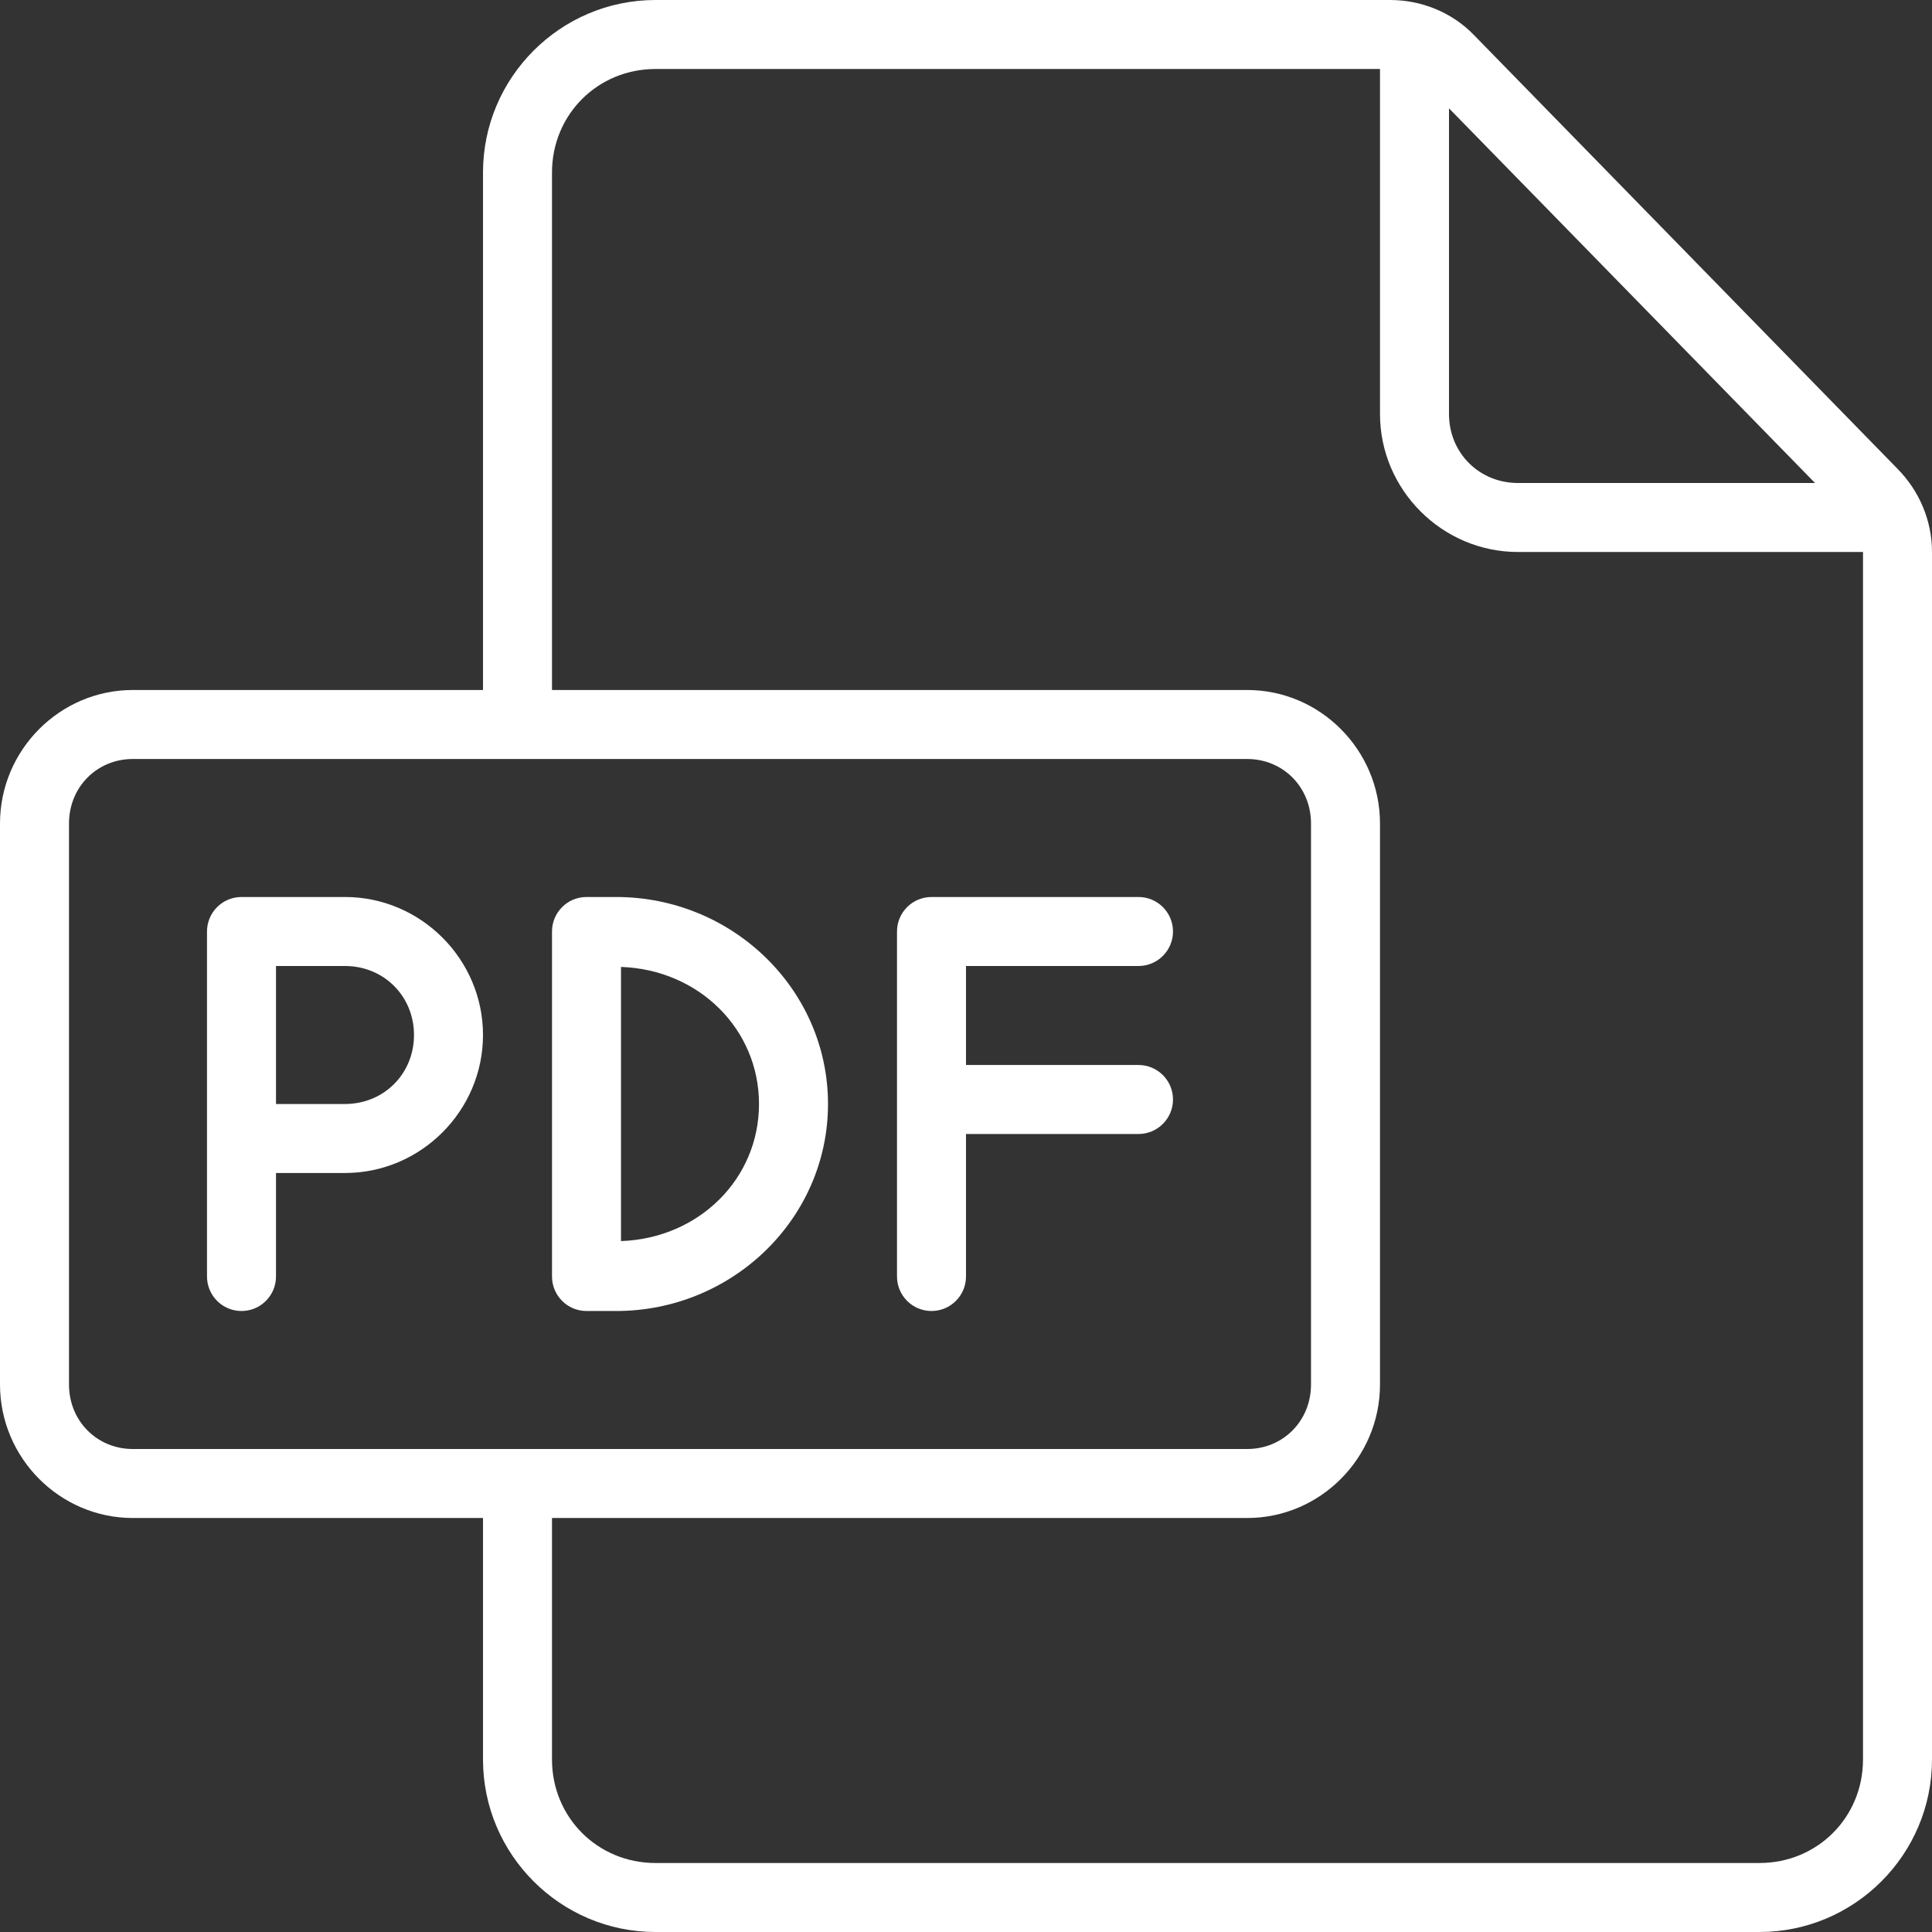
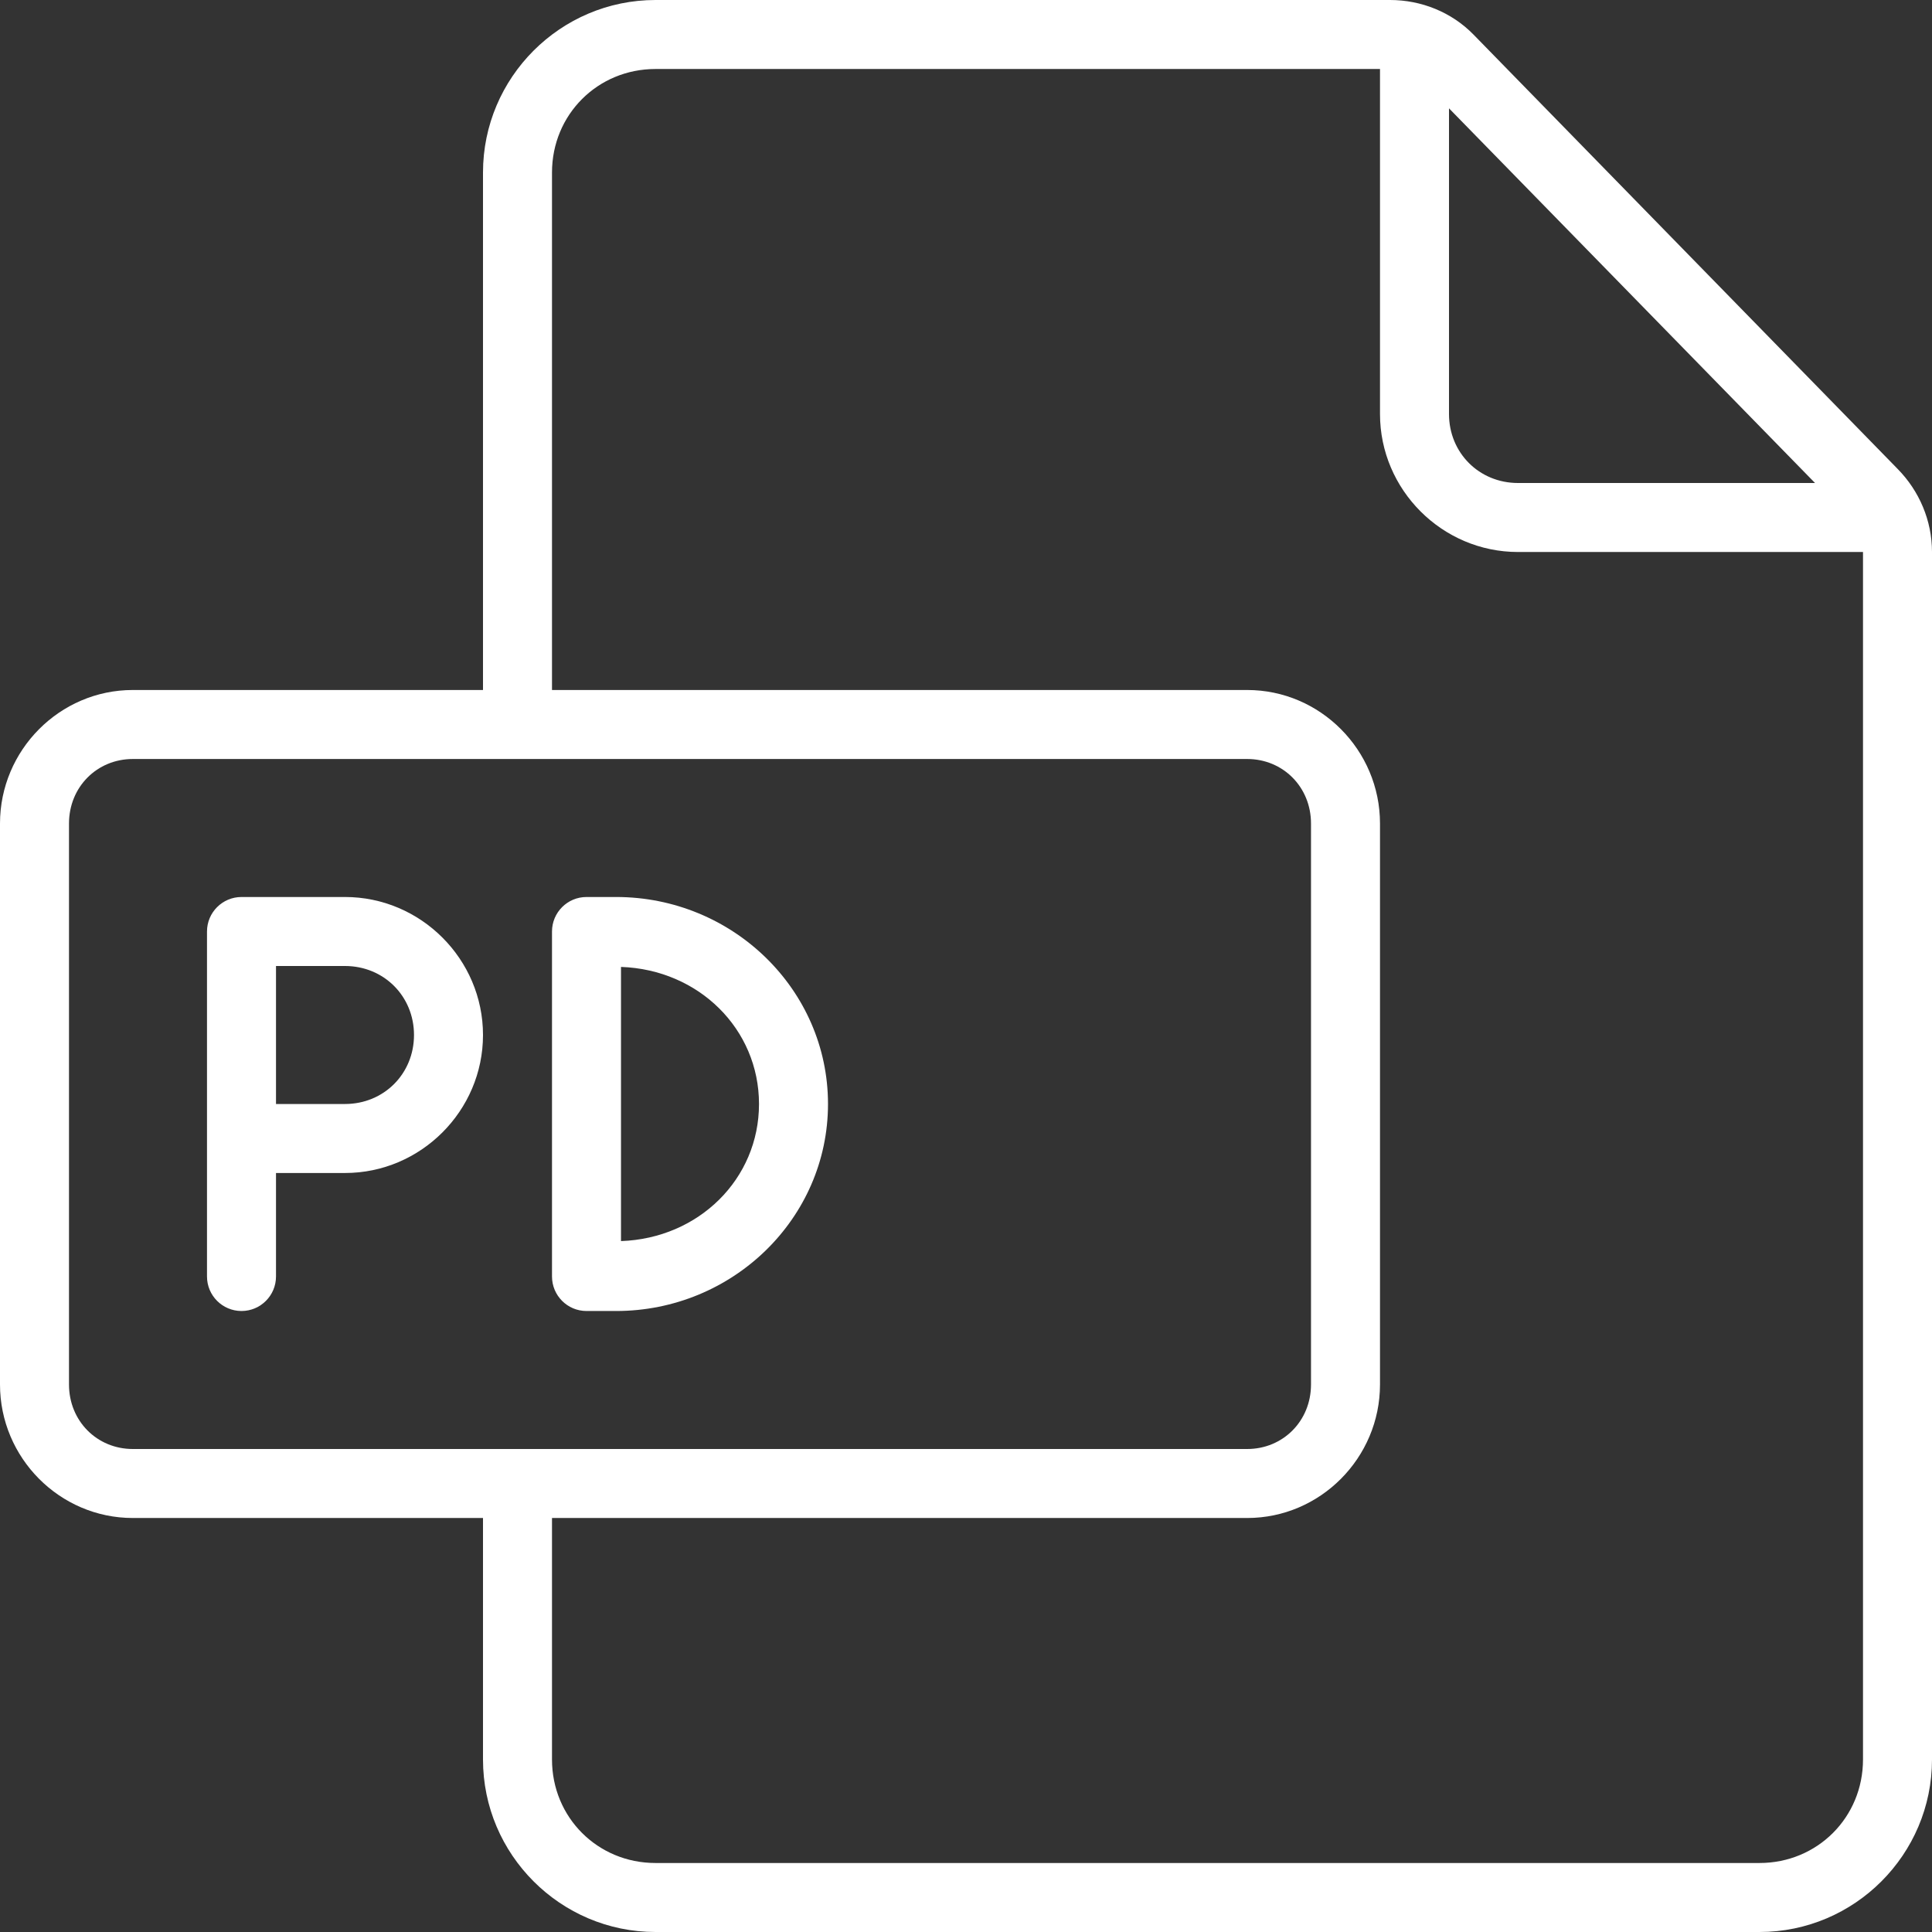
<svg xmlns="http://www.w3.org/2000/svg" fill="#ffffff" height="42" preserveAspectRatio="xMidYMid meet" version="1" viewBox="0.0 0.0 42.0 42.0" width="42" zoomAndPan="magnify">
  <rect x="0.0" y="0.0" width="42.0" height="42.0" fill="#333333" stroke="none" />
  <g id="change1_1">
    <path d="M 14.25 0 C 12.184 0 10.5 1.684 10.5 3.75 L 10.5 15 L 2.887 15 C 1.297 15 0 16.309 0 17.902 L 0 30.098 C 0 31.691 1.297 33 2.887 33 L 10.5 33 L 10.5 38.25 C 10.5 40.316 12.184 42 14.25 42 L 38.25 42 C 40.316 42 42 40.316 42 38.25 L 42 12 C 42 11.316 41.723 10.672 41.254 10.195 L 32.035 0.754 C 31.555 0.262 30.895 0 30.219 0 Z M 14.25 1.5 L 30 1.5 L 30 9 C 30 10.648 31.352 12 33 12 L 40.5 12 L 40.5 38.25 C 40.5 39.508 39.508 40.5 38.25 40.5 L 14.25 40.5 C 12.992 40.5 12 39.508 12 38.25 L 12 33 L 27.113 33 C 28.703 33 30 31.691 30 30.098 L 30 17.902 C 30 16.309 28.703 15 27.113 15 L 12 15 L 12 3.75 C 12 2.492 12.992 1.5 14.25 1.5 Z M 31.5 2.355 L 39.457 10.5 L 33 10.5 C 32.156 10.5 31.5 9.844 31.5 9 Z M 2.887 16.5 L 27.113 16.5 C 27.891 16.5 28.5 17.109 28.5 17.902 L 28.5 30.098 C 28.5 30.891 27.891 31.5 27.113 31.5 L 2.887 31.5 C 2.109 31.5 1.5 30.891 1.5 30.098 L 1.5 17.902 C 1.5 17.109 2.109 16.5 2.887 16.5 Z M 2.887 16.5" fill="inherit" />
    <path d="M 5.25 19.5 C 4.836 19.5 4.5 19.836 4.5 20.25 C 4.5 22.75 4.5 25.25 4.5 27.75 C 4.5 28.164 4.836 28.5 5.25 28.5 C 5.664 28.5 6 28.164 6 27.75 L 6 25.5 L 7.5 25.5 C 9.148 25.5 10.5 24.148 10.5 22.5 C 10.5 20.852 9.148 19.5 7.5 19.5 Z M 6 21 L 7.5 21 C 8.344 21 9 21.656 9 22.5 C 9 23.344 8.344 24 7.5 24 L 6 24 Z M 6 21" fill="inherit" />
    <path d="M 12.75 19.5 C 12.336 19.5 12 19.836 12 20.25 L 12 27.75 C 12 28.164 12.336 28.5 12.75 28.5 L 13.395 28.5 C 15.922 28.5 18 26.492 18 24 C 18 21.508 15.922 19.5 13.395 19.5 Z M 13.5 21.02 C 15.191 21.078 16.5 22.371 16.5 24 C 16.5 25.629 15.191 26.922 13.5 26.98 Z M 13.5 21.02" fill="inherit" />
-     <path d="M 20.25 19.5 C 19.836 19.5 19.5 19.836 19.5 20.25 C 19.5 22.75 19.5 25.25 19.5 27.75 C 19.5 28.164 19.836 28.5 20.25 28.5 C 20.664 28.5 21 28.164 21 27.75 L 21 24.652 L 24.75 24.652 C 25.164 24.652 25.5 24.316 25.5 23.902 C 25.5 23.488 25.164 23.152 24.75 23.152 L 21 23.152 L 21 21 L 24.75 21 C 25.164 21 25.5 20.664 25.5 20.25 C 25.5 19.836 25.164 19.5 24.75 19.5 Z M 20.25 19.5" fill="inherit" />
  </g>
</svg>